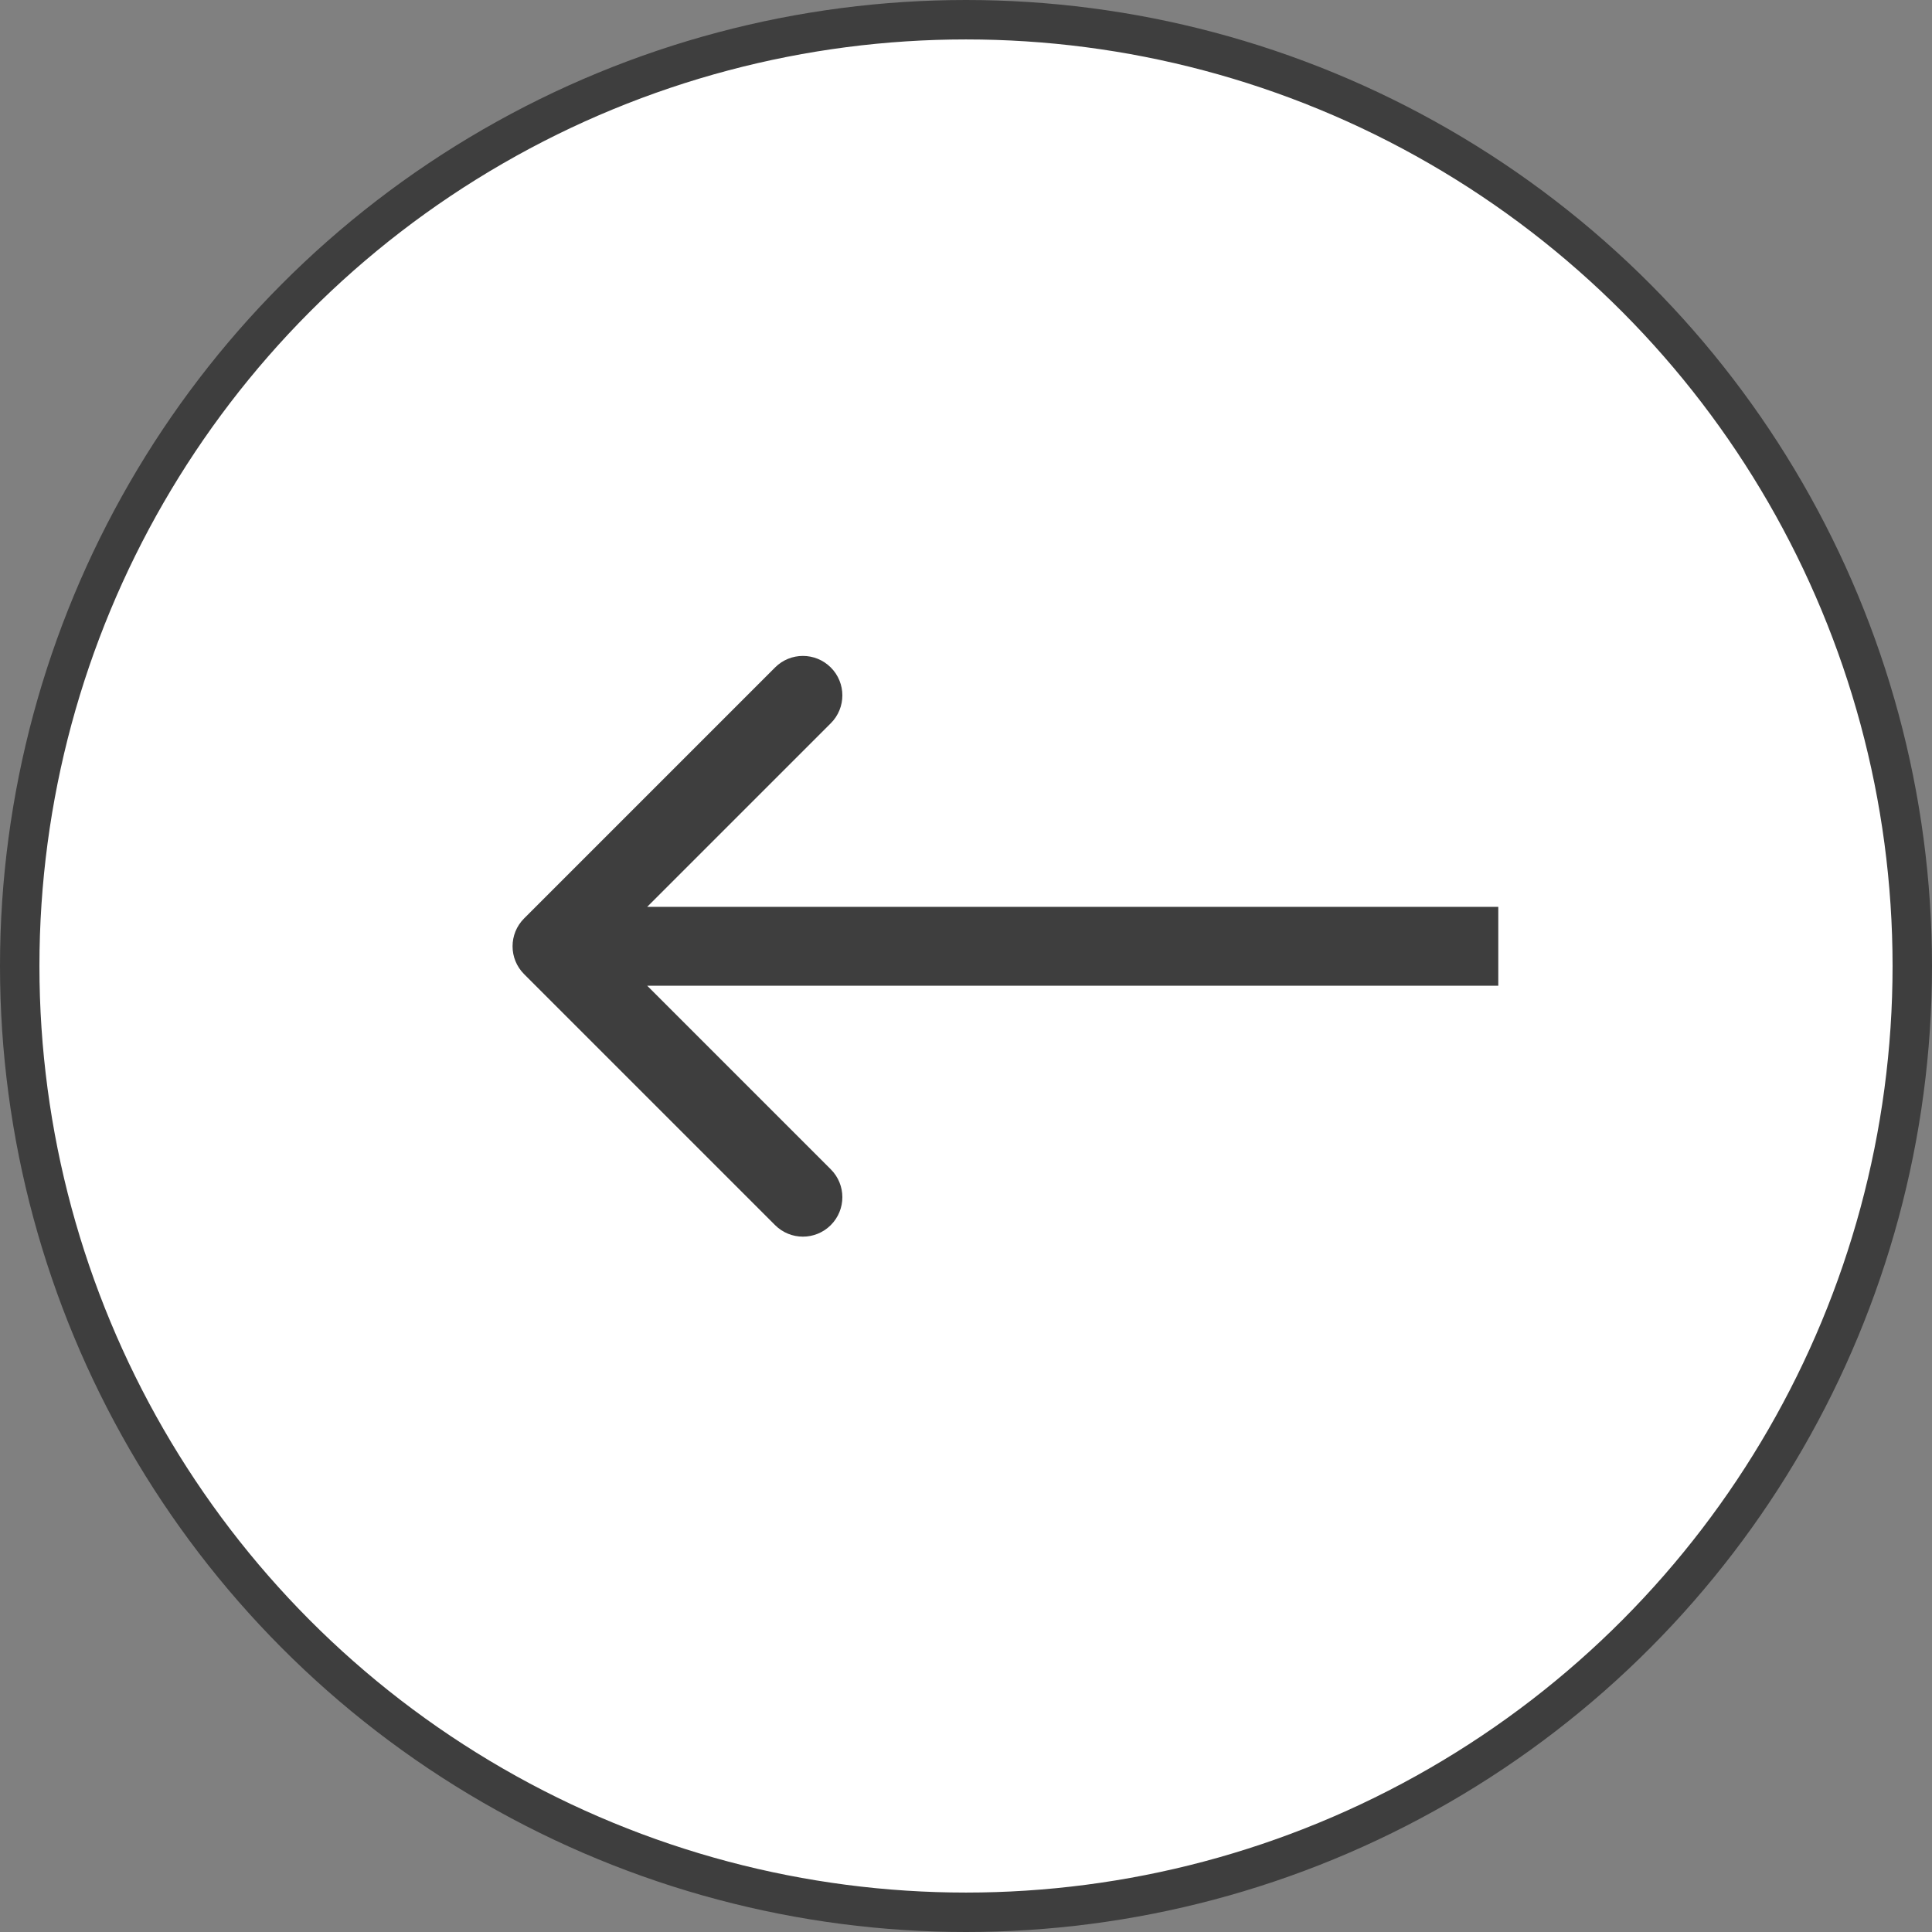
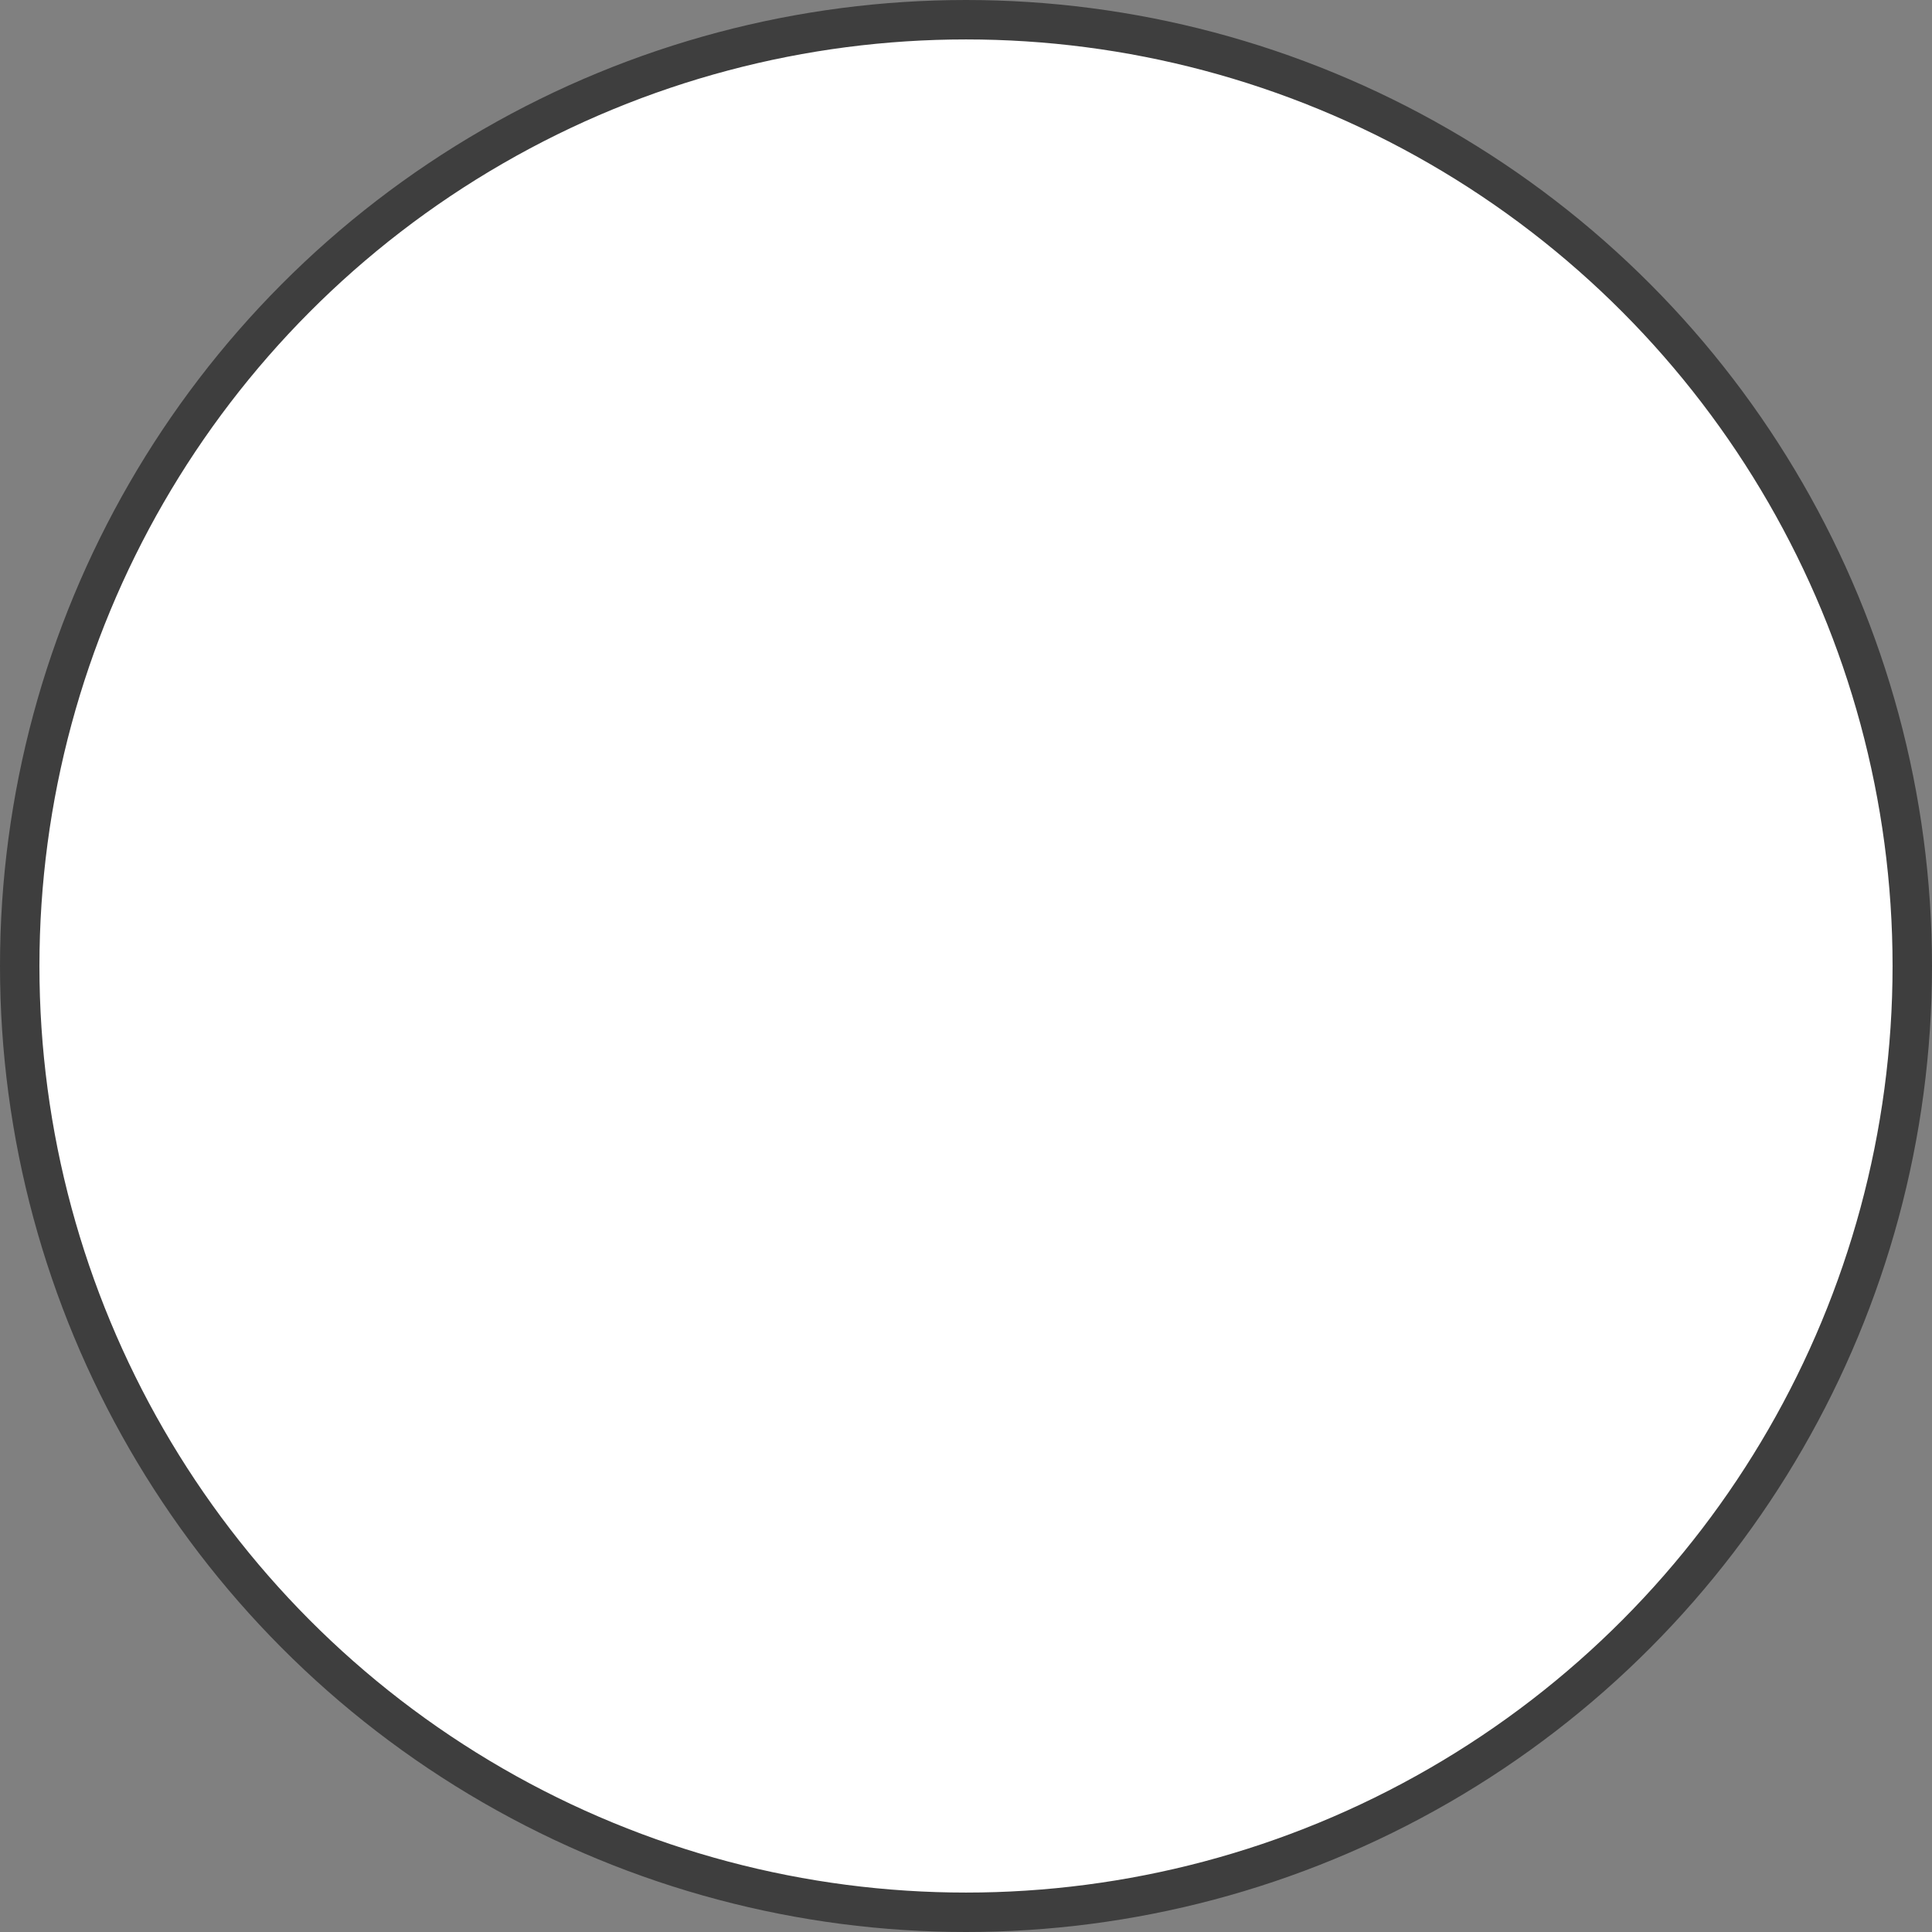
<svg xmlns="http://www.w3.org/2000/svg" width="49" height="49" viewBox="0 0 49 49" fill="none">
  <rect x="0" y="0" width="49" height="49" fill="#808080" stroke="none" />
  <circle r="24" transform="matrix(-1 0 0 1 24.5 24.5)" fill="white" stroke="#3E3E3E" />
-   <path d="M13.293 24.707C12.902 24.317 12.902 23.683 13.293 23.293L19.657 16.929C20.047 16.538 20.68 16.538 21.071 16.929C21.462 17.32 21.462 17.953 21.071 18.343L15.414 24L21.071 29.657C21.462 30.047 21.462 30.68 21.071 31.071C20.68 31.462 20.047 31.462 19.657 31.071L13.293 24.707ZM38 25L14 25L14 23L38 23L38 25Z" fill="#3E3E3E" />
</svg>